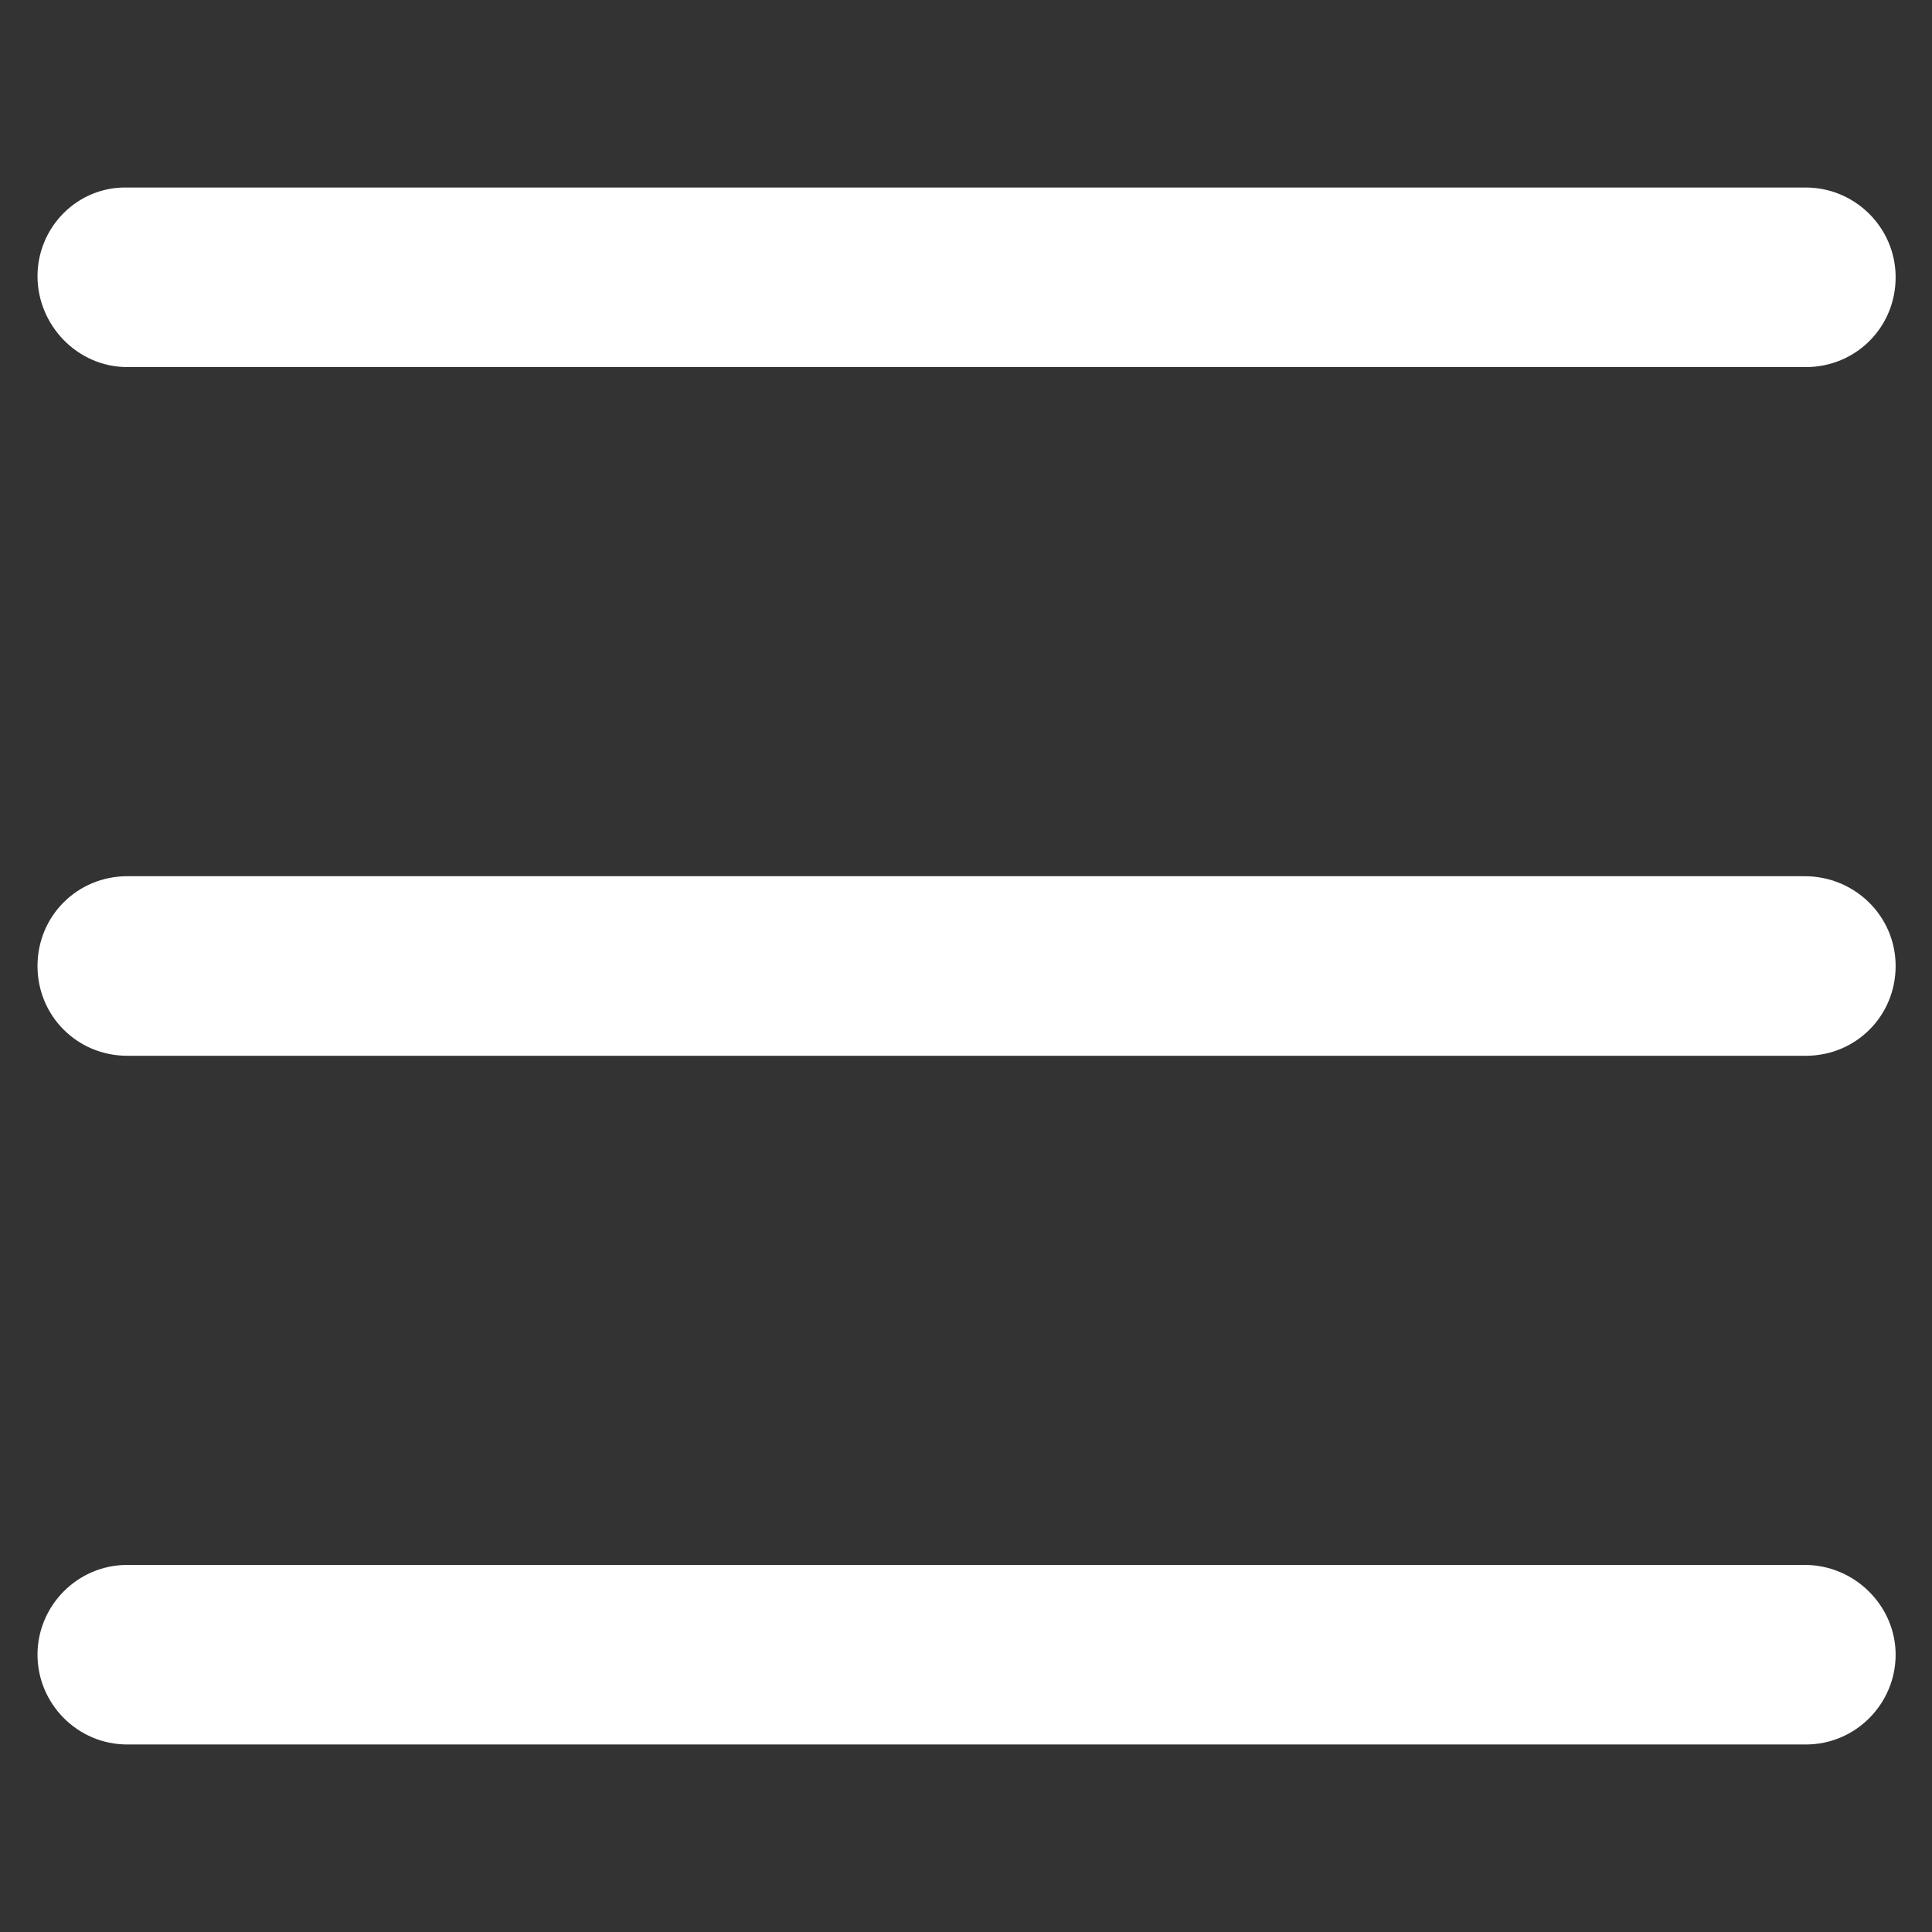
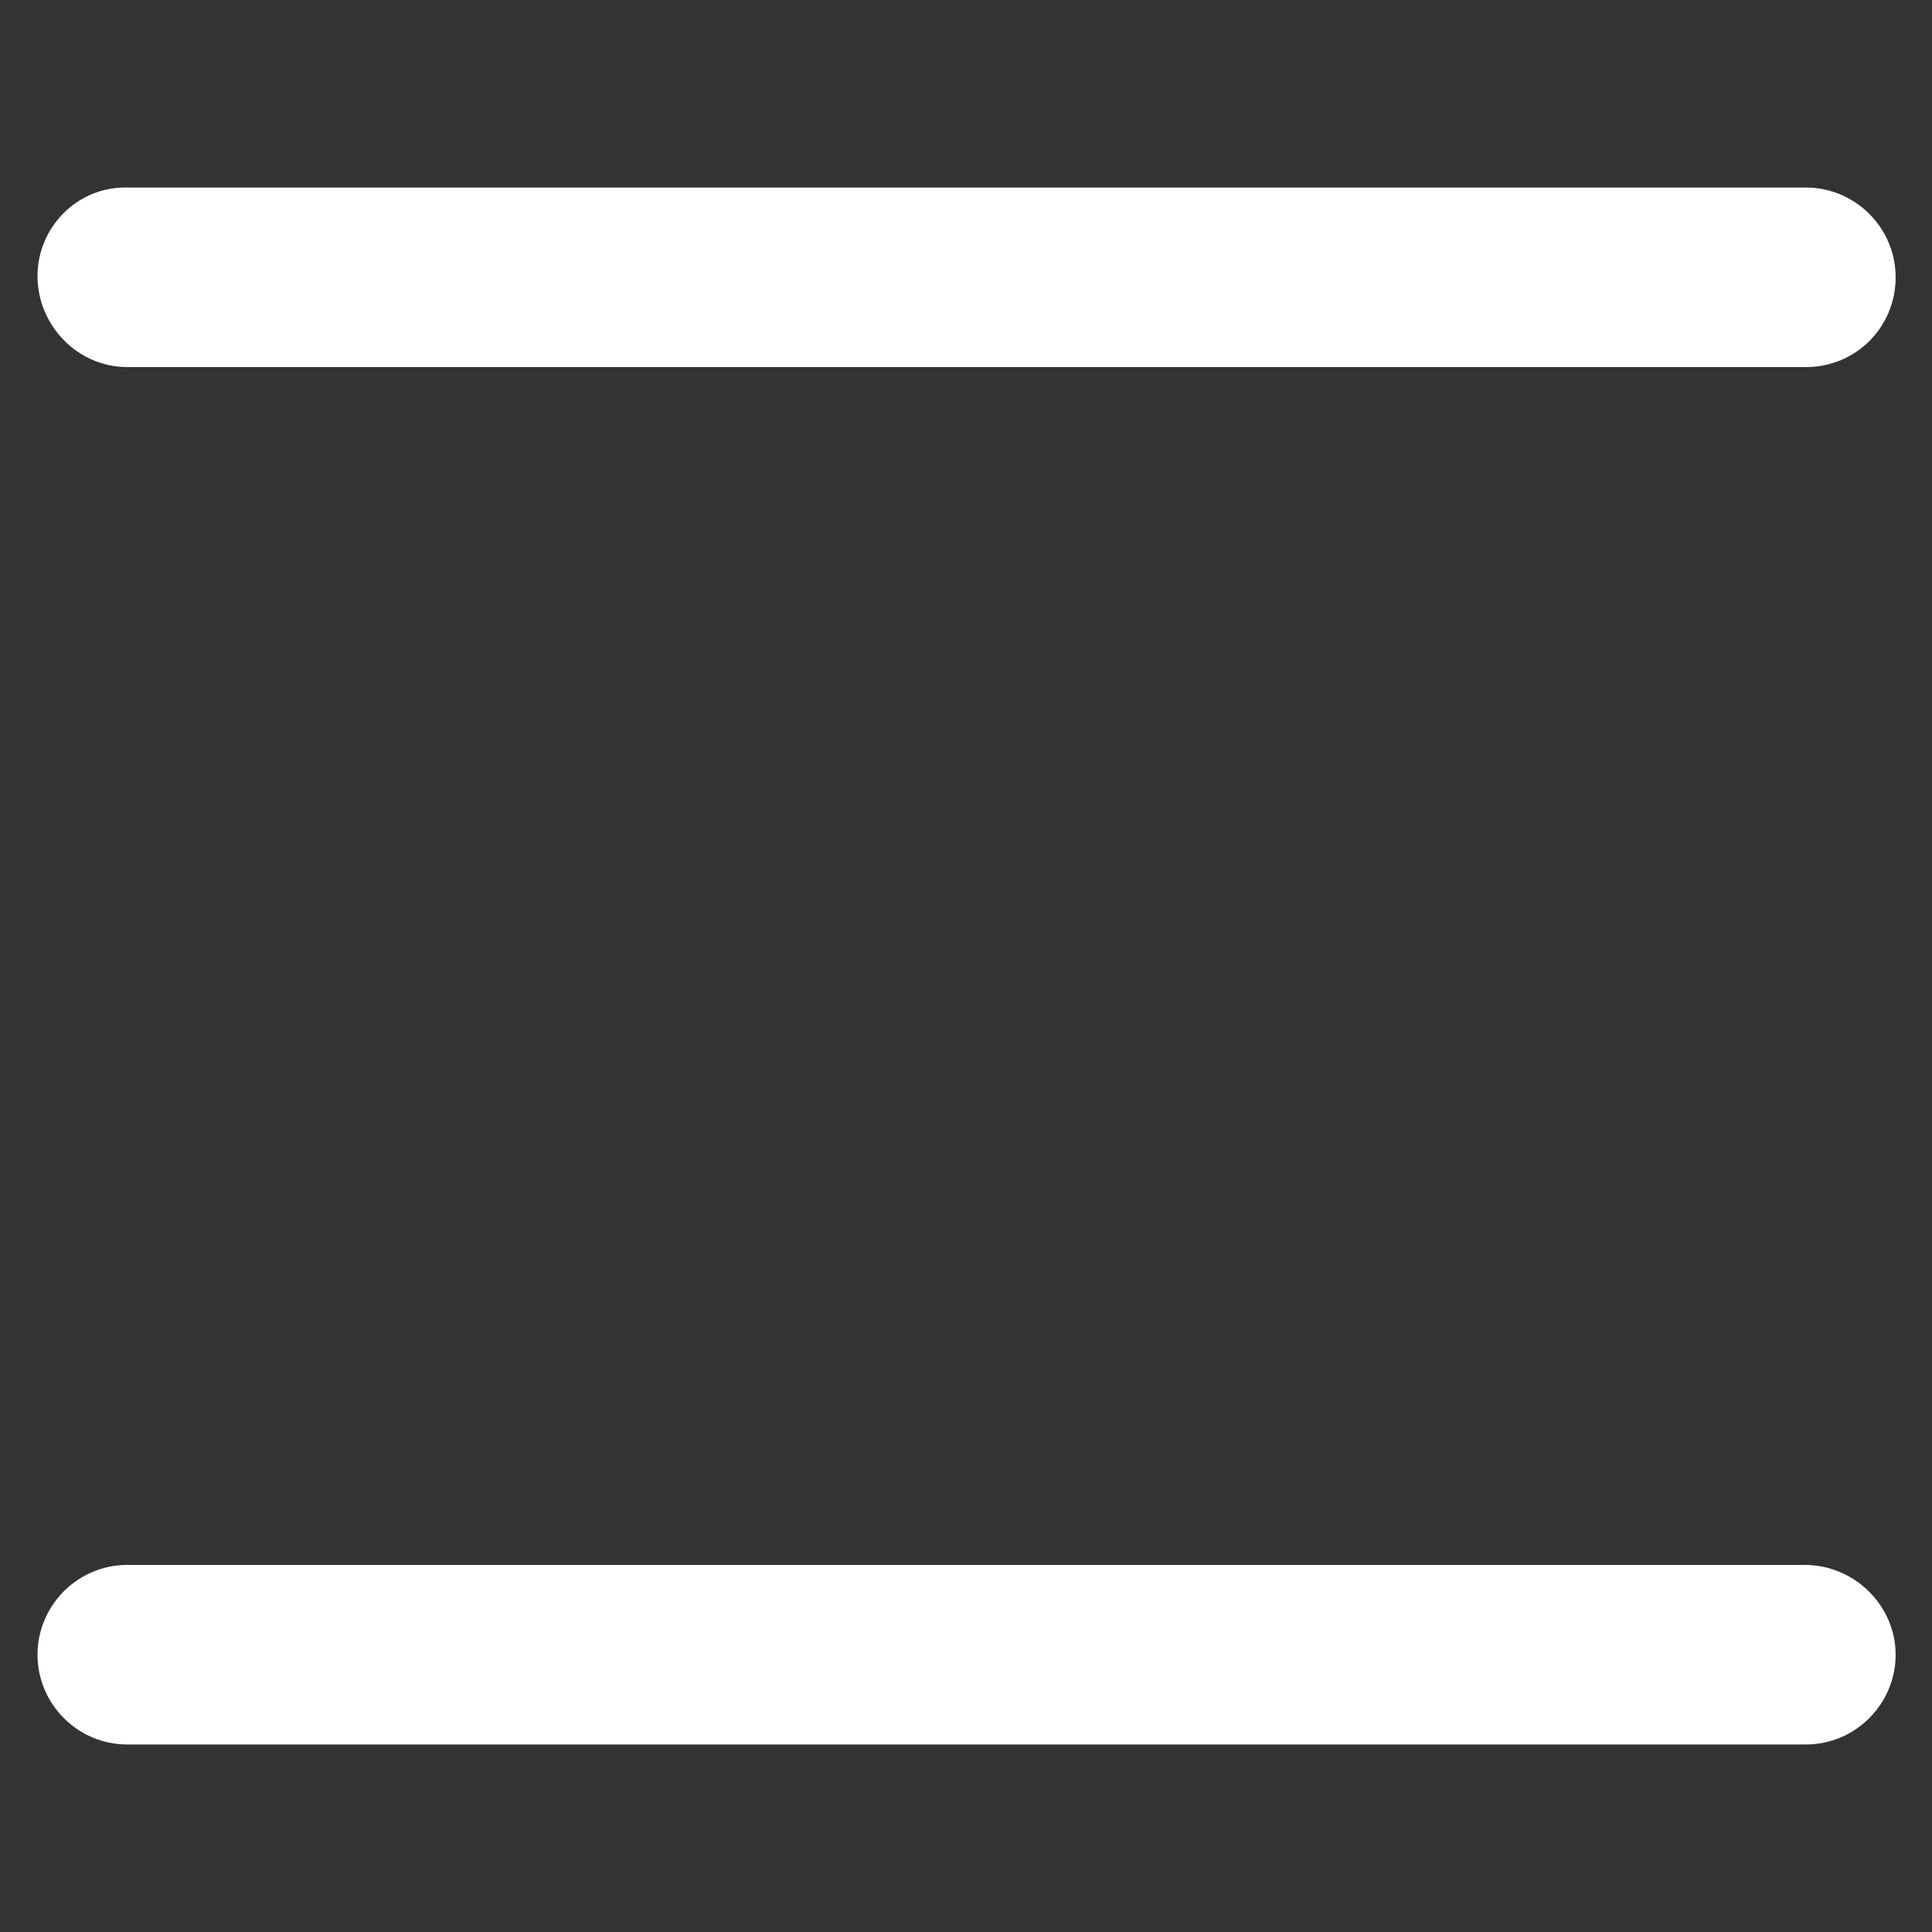
<svg xmlns="http://www.w3.org/2000/svg" version="1.1" id="Layer_1" x="0px" y="0px" width="17px" height="17px" viewBox="0 0 17 17" style="enable-background:new 0 0 17 17;" xml:space="preserve">
  <rect x="0" y="0" width="17" height="17" fill="#333333" stroke="none" />
  <style type="text/css">
	.st0{fill:#FFFFFF;}
</style>
  <g>
    <path class="st0" d="M1.12,3.23h14.77c0.44,0,0.79-0.35,0.79-0.79s-0.36-0.79-0.79-0.79H1.12C0.68,1.64,0.33,2,0.33,2.43   S0.68,3.23,1.12,3.23z" />
-     <path class="st0" d="M15.88,7.71H1.12c-0.44,0-0.79,0.35-0.79,0.79s0.35,0.79,0.79,0.79h14.77c0.44,0,0.79-0.35,0.79-0.79   S16.32,7.71,15.88,7.71z" />
    <path class="st0" d="M15.88,13.77H1.12c-0.44,0-0.79,0.36-0.79,0.79s0.35,0.79,0.79,0.79h14.77c0.44,0,0.79-0.36,0.79-0.79   S16.32,13.77,15.88,13.77z" />
  </g>
</svg>